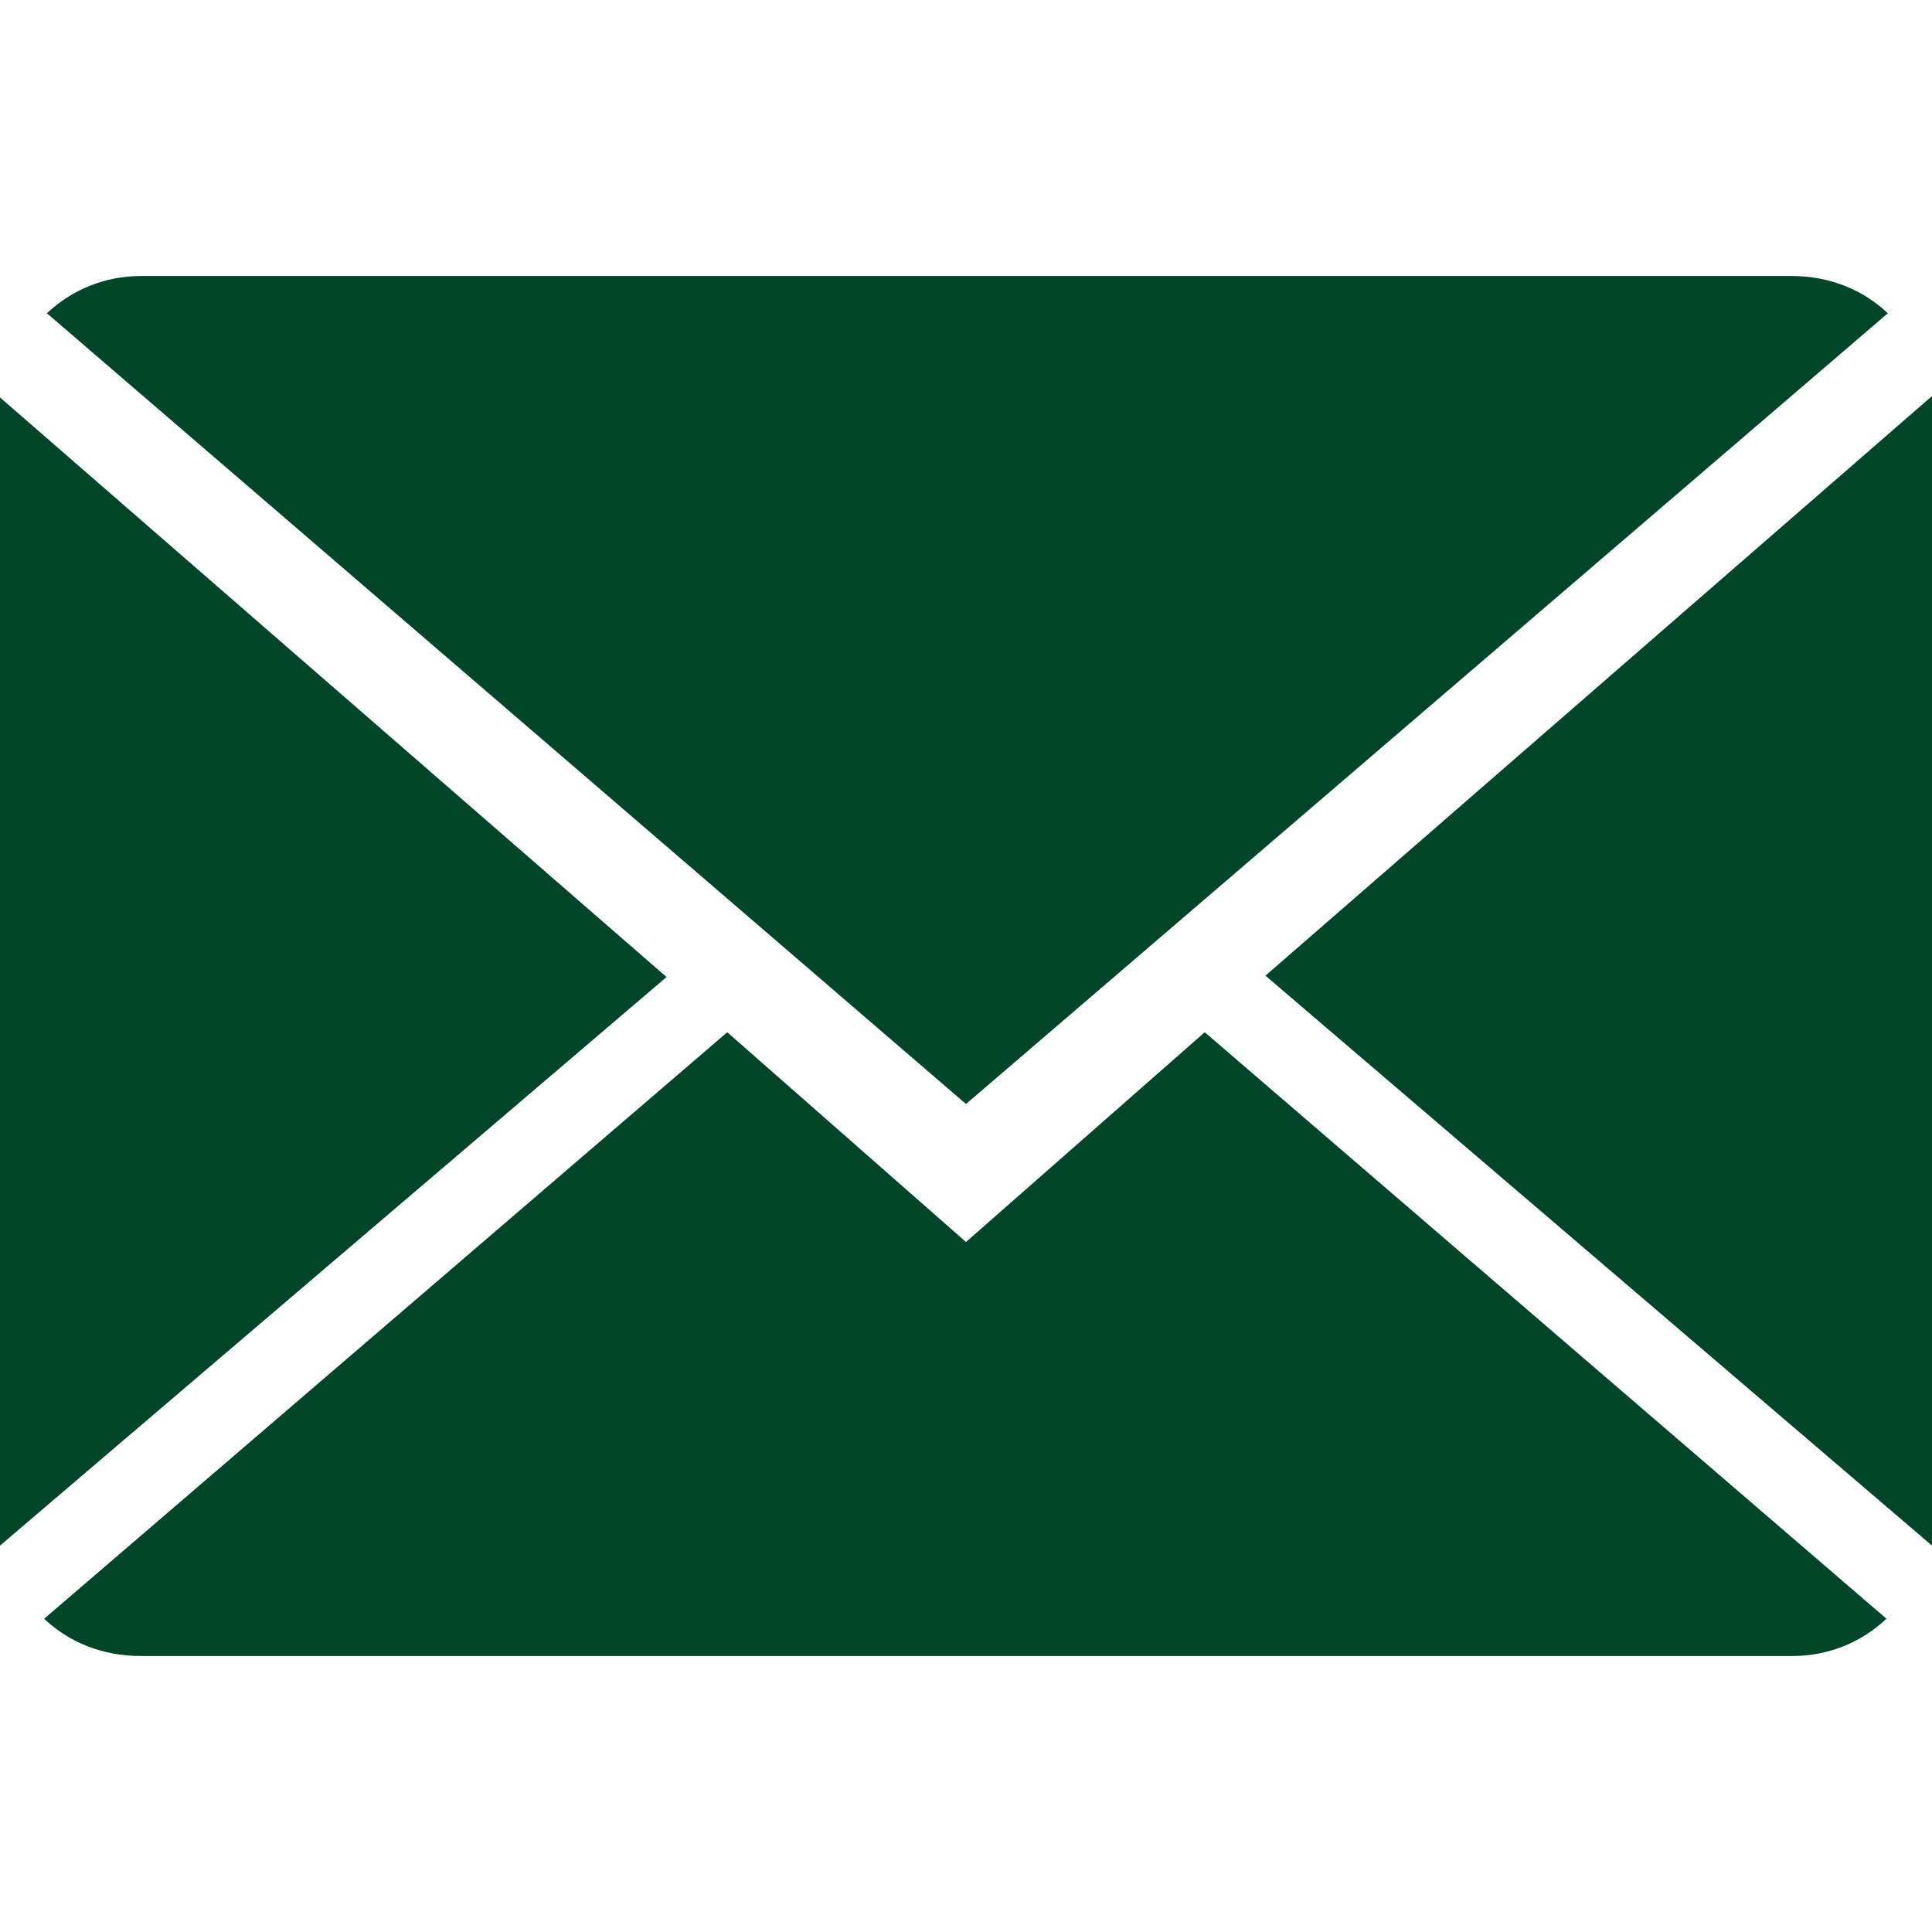
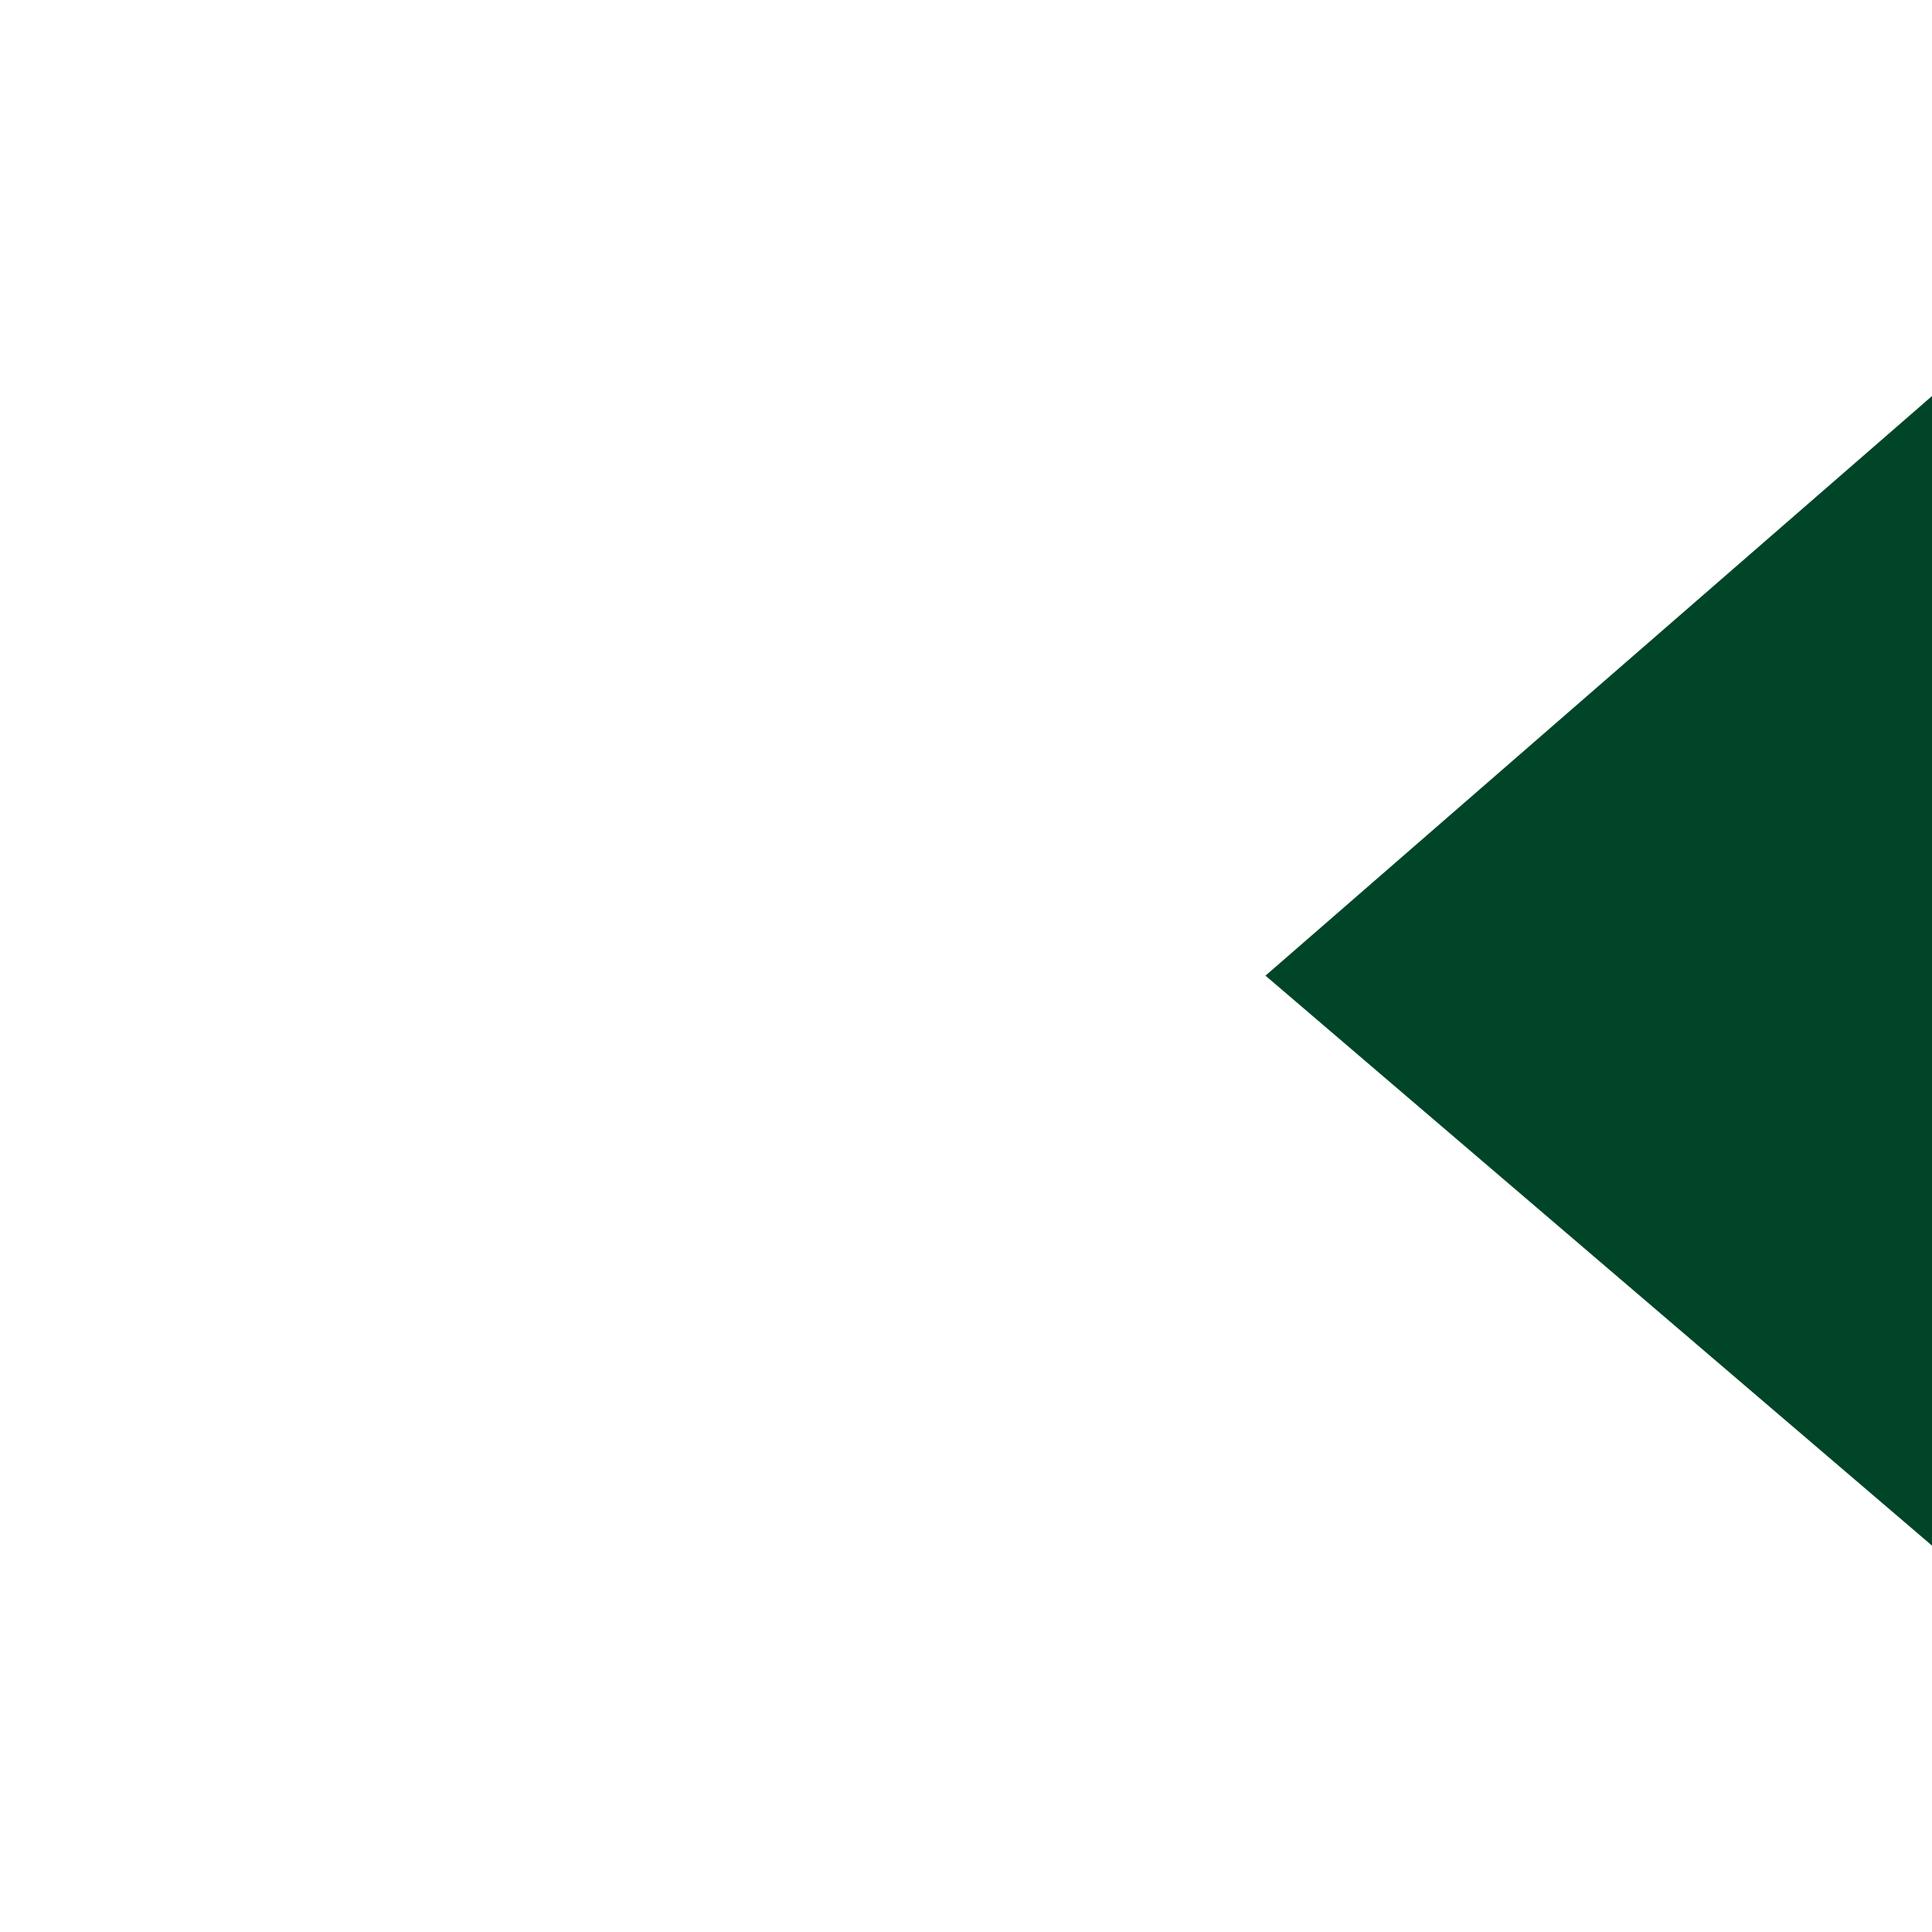
<svg xmlns="http://www.w3.org/2000/svg" viewBox="0 0 14 14">
-   <path fill="#004528" d="M7 9L5.27 7.48.32 11.73c.18.17.42.27.7.27h11.97c.26 0 .5-.1.68-.27L8.73 7.48z" />
-   <path fill="#004528" d="M13.68 2.27c-.18-.17-.42-.27-.7-.27H1.02c-.26 0-.5.1-.68.27L7 8z" />
-   <path fill="#004528" d="M0 11.2l4.83-4.12L0 2.88z" />
  <path fill="#004528" d="M14 11.2V2.87l-4.83 4.2z" />
</svg>